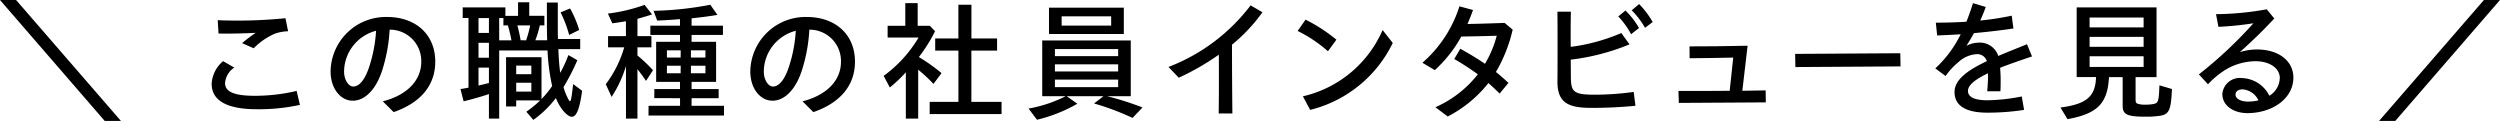
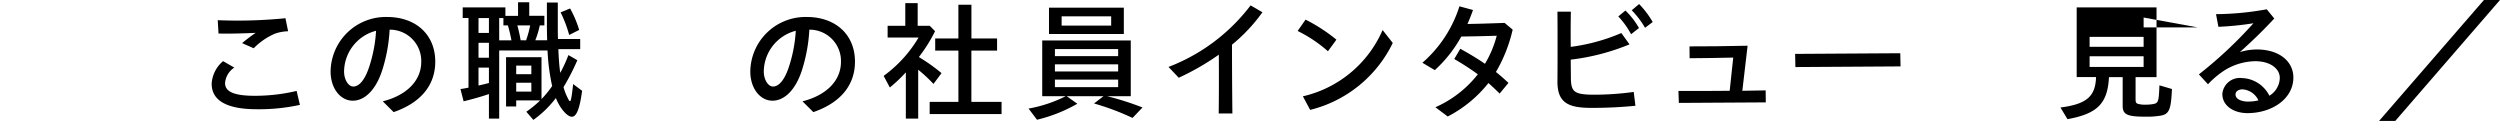
<svg xmlns="http://www.w3.org/2000/svg" id="グループ_11819" data-name="グループ 11819" width="265.777" height="14.668" viewBox="0 0 265.777 14.668">
-   <path id="パス_10756" data-name="パス 10756" d="M0,0,11.136,12.859h1.723L1.709,0Z" transform="translate(0 0)" />
  <path id="パス_10757" data-name="パス 10757" d="M22.5,8.909A3.4,3.4,0,0,1,23.717,6.5l1.191.686a2.165,2.165,0,0,0-.981,1.653c0,.91.954,1.345,3.166,1.345a19.169,19.169,0,0,0,4.441-.519l.35,1.485a20.369,20.369,0,0,1-4.581.463c-3.165,0-4.8-.911-4.8-2.7m3.236-4.328a17.744,17.744,0,0,1,1.442-1.093c-1.47.071-3,.1-3.95.071l-.084-1.416a51.666,51.666,0,0,0,7.2-.209l.281,1.386a4.545,4.545,0,0,0-1.429.266,7.116,7.116,0,0,0-2.228,1.541Z" transform="translate(0 0)" />
  <path id="パス_10758" data-name="パス 10758" d="M40.693,10.772c2.564-.645,4.091-2.214,4.091-4.2a3.33,3.33,0,0,0-3.362-3.417,17.125,17.125,0,0,1-.784,4.3c-.672,2.1-1.864,3.25-3.138,3.25-1.3,0-2.354-1.3-2.354-3.1a5.873,5.873,0,0,1,6-5.8c3.04,0,5.127,1.849,5.127,4.749,0,2.507-1.541,4.37-4.426,5.364ZM37.542,9.2c.715,0,1.316-.841,1.751-2.228a15.035,15.035,0,0,0,.687-3.7,4.519,4.519,0,0,0-3.4,4.342c0,.854.463,1.583.967,1.583" transform="translate(0 0)" />
  <path id="パス_10759" data-name="パス 10759" d="M55.955,11.879a11.678,11.678,0,0,0,1.471-1.205H54.877v.644H53.8V6.079h3.769v4.455A10.841,10.841,0,0,0,58.7,9.147a21.652,21.652,0,0,1-.491-3.782H53.07v7.242H51.978V10c-.911.308-1.877.574-2.69.77l-.336-1.3c.167-.028.546-.084.854-.154v-7.4H49.19V.784h4.539v.9h1.345V.238h1.19V1.681h1.61V2.7h-.49a9.562,9.562,0,0,1-.475,1.582h1.26c-.014-.532-.028-.868-.028-2.087V.266H59.3V.84c0,2.564,0,2.7.015,3.306h2.367V5.225H59.36c.042,1.092.112,1.919.2,2.521a14.339,14.339,0,0,0,.868-1.891l.952.546a24.2,24.2,0,0,1-1.47,2.858,5.43,5.43,0,0,0,.448,1.162c.126.267.182.337.238.337.1,0,.182-.434.336-1.821l.953.714c-.253,1.891-.589,2.76-1.093,2.76s-1.289-.939-1.695-1.99A11.1,11.1,0,0,1,56.7,12.747Zm-3.977-9.96H50.871V3.5h1.107Zm0,2.633H50.871V6.135h1.107Zm0,4.273V7.186H50.87V9.091c.337-.07.87-.2,1.108-.266m2.394-4.539A15.73,15.73,0,0,0,53.994,2.7h-.476V1.919H53.07V4.286Zm2.116,2.69h-1.61v.911h1.61Zm0,1.821h-1.61v.938h1.61Zm-.56-4.511A10.565,10.565,0,0,0,56.362,2.7H55a15.9,15.9,0,0,1,.35,1.582ZM59.6,1.317,60.606.9a11.269,11.269,0,0,1,.967,2.283l-1.065.532a12.844,12.844,0,0,0-.91-2.4" transform="translate(0 0)" />
-   <path id="パス_10760" data-name="パス 10760" d="M66.548,7.018A12.748,12.748,0,0,1,65.021,10.3L64.4,8.951a11.973,11.973,0,0,0,1.962-3.922H64.643V3.838h1.9V2.256c-.309.055-.841.14-1.443.224l-.476-1.037A17.78,17.78,0,0,0,68.523.518l.8,1.009c-.392.14-.686.224-1.554.476V3.838h1.484V5.029H67.767V5.9A15.444,15.444,0,0,1,69.42,7.466L68.677,8.6c-.35-.518-.378-.56-.91-1.247v5.253H66.548Zm2.4,4.23h3.348v-.812H69.56V9.469h2.731V8.7H69.756V4.441h2.535V3.712H69.14v-.98h3.151v-.7c-.925.084-1.681.126-2.424.154l-.391-1.036A35.488,35.488,0,0,0,75.513.505l.757,1.078c-.715.126-1.667.252-2.747.364v.785h3.334v.98H73.523v.729h2.606V8.7H73.523v.77H76.4v.967H73.523v.812H76.97v1.037H68.943Zm3.418-5.9H70.9v.77h1.457Zm0,1.639H70.9v.8h1.457Zm2.633-1.639H73.453v.77h1.541Zm0,1.639H73.453v.8h1.541Z" transform="translate(0 0)" />
  <path id="パス_10761" data-name="パス 10761" d="M85.313,10.772c2.564-.645,4.091-2.214,4.091-4.2a3.33,3.33,0,0,0-3.362-3.417,17.125,17.125,0,0,1-.784,4.3c-.672,2.1-1.864,3.25-3.138,3.25-1.3,0-2.354-1.3-2.354-3.1a5.873,5.873,0,0,1,6-5.8c3.04,0,5.127,1.849,5.127,4.749,0,2.507-1.541,4.37-4.426,5.364ZM82.162,9.2c.715,0,1.316-.841,1.751-2.228a15.035,15.035,0,0,0,.687-3.7,4.518,4.518,0,0,0-3.4,4.342c0,.854.463,1.583.967,1.583" transform="translate(0 0)" />
  <path id="パス_10762" data-name="パス 10762" d="M96.3,7.69A15.648,15.648,0,0,1,94.6,9.3l-.659-1.232a13.587,13.587,0,0,0,3.712-4.076H94.364V2.746h1.878V.336h1.317v2.41h1.288l.56.574a16.533,16.533,0,0,1-1.722,2.746,18.477,18.477,0,0,1,2.409,1.709l-.855,1.148a15.687,15.687,0,0,0-1.625-1.512v5.2H96.3Zm2.535,3.138h3.054V5.379H99.422V4.091h2.465V.5h1.386V4.091H106V5.379h-2.732v5.449h3.208v1.3H98.833Z" transform="translate(0 0)" />
  <path id="パス_10763" data-name="パス 10763" d="M109.348,11.542a14.263,14.263,0,0,0,3.95-1.316H110.8V4.3h9.413v5.926h-2.522a31,31,0,0,1,3.769,1.2L120.4,12.537A27.181,27.181,0,0,0,116.309,11l1-.77h-3.9l1.121.8a16.082,16.082,0,0,1-4.286,1.7ZM111.519.813h7.956v2.8h-7.956Zm7.353,4.4h-6.724v.756h6.724Zm0,1.625h-6.724v.757h6.724Zm0,1.625h-6.724v.8h6.724Zm-.742-6.724h-5.267v.98h5.267Z" transform="translate(0 0)" />
  <path id="パス_10764" data-name="パス 10764" d="M124.224,7.116A19.852,19.852,0,0,0,132.951.574l1.26.729a17.751,17.751,0,0,1-3.236,3.446q0,3.656.042,7.312h-1.456c.027-2.088.027-4.174.014-6.248a27.031,27.031,0,0,1-4.259,2.452Z" transform="translate(0 0)" />
  <path id="パス_10765" data-name="パス 10765" d="M137.955,3.292l.84-1.205a17.6,17.6,0,0,1,3.279,2.13l-.9,1.232a14.527,14.527,0,0,0-3.222-2.157m.56,6.948a12.228,12.228,0,0,0,8.475-7.046l1.079,1.373a13.305,13.305,0,0,1-8.783,7.115Z" transform="translate(0 0)" />
  <path id="パス_10766" data-name="パス 10766" d="M152.6,11.4a11.757,11.757,0,0,0,4.51-3.5,27.6,27.6,0,0,0-2.508-1.625l.644-1.093c1,.561,1.808,1.037,2.621,1.6A11.329,11.329,0,0,0,159.118,3.8c-1.345.042-2.718.07-3.768.084a13.74,13.74,0,0,1-2.815,3.572l-1.318-.785a13.2,13.2,0,0,0,3.937-6l1.442.392c-.181.519-.379,1.009-.588,1.485,1.092-.014,2.34-.056,3.95-.112l.855.715a15.8,15.8,0,0,1-1.78,4.5c.421.336.854.714,1.332,1.162l-.939,1.135c-.421-.42-.813-.784-1.19-1.121a13.258,13.258,0,0,1-4.328,3.558Z" transform="translate(0 0)" />
  <path id="パス_10767" data-name="パス 10767" d="M165.573,8.685V8.643c.013-1.233.013-2.466.013-3.7s0-2.465-.013-3.7H167c-.027,1.387-.027,2.605-.013,3.74a20.114,20.114,0,0,0,5.379-1.471l.868,1.205a23.607,23.607,0,0,1-6.247,1.624c0,.617.013,1.233.013,1.835.015,1.556.252,1.892,2.508,1.892a31.156,31.156,0,0,0,4.174-.294l.183,1.47a46.539,46.539,0,0,1-4.679.224c-2.409,0-3.614-.5-3.614-2.787m6.471-6.934.757-.63a8.353,8.353,0,0,1,1.443,1.863l-.841.658a8.748,8.748,0,0,0-1.359-1.891m1.429-.658.784-.659A9.755,9.755,0,0,1,175.7,2.34l-.813.616a9.345,9.345,0,0,0-1.415-1.863" transform="translate(0 0)" />
  <path id="パス_10768" data-name="パス 10768" d="M178.436,9.665c2.086.014,3.894,0,5.448-.014l.378-3.53c-1.484.028-3.166.07-4.637.07l-.013-1.26c1.415.014,4.076-.028,6.177-.07l-.56,4.79,2.479-.042.014,1.275c-2.928.014-6.023.042-9.245.056Z" transform="translate(0 0)" />
  <path id="パス_10769" data-name="パス 10769" d="M190.842,5.729l11.179-.07.027,1.4-11.178.07Z" transform="translate(0 0)" />
-   <path id="パス_10770" data-name="パス 10770" d="M207.79,9.778c0-1.317,1.4-2.312,3.433-3.278a1.059,1.059,0,0,0-1.066-.742,3.122,3.122,0,0,0-1.946.84,7.287,7.287,0,0,0-1.373,1.485l-1.093-.812a12.4,12.4,0,0,0,2.7-3.628c-.9.055-1.751.1-2.507.126L205.8,2.41c1.009,0,2.115-.028,3.25-.1.252-.617.476-1.261.7-1.975l1.359.406c-.182.5-.379.981-.589,1.443a30.393,30.393,0,0,0,3.348-.518l.183,1.358c-1.261.2-2.745.364-4.2.5q-.378.695-.8,1.345a2.958,2.958,0,0,1,1.3-.336,2.053,2.053,0,0,1,2.087,1.415c.954-.406,1.99-.813,3.054-1.247l.532,1.3c-1.33.448-2.465.84-3.389,1.205.028.42.056.8.056,1.2,0,.561,0,.911-.028,1.3h-1.4c.042-.463.084-1.079.084-1.541V7.789c-1.444.686-2.13,1.288-2.13,1.877s.574.994,2.073.994a19.752,19.752,0,0,0,3.643-.406l.251,1.429a25.364,25.364,0,0,1-3.921.294c-2.186,0-3.475-.686-3.475-2.2" transform="translate(0 0)" />
-   <path id="パス_10771" data-name="パス 10771" d="M219.051,11.43c2.773-.364,3.713-1.162,3.782-3.235h-2.059V.784h8.489V8.2h-2.228v2.353c0,.28.042.392.183.462a2.425,2.425,0,0,0,.868.112,4.424,4.424,0,0,0,.77-.056c.6-.1.645-.224.715-2l1.33.392c-.1,2.3-.307,2.732-1.386,2.858a8.792,8.792,0,0,1-1.387.084c-2,0-2.465-.224-2.465-1.163V8.2h-1.457c-.14,2.8-1.232,3.894-4.412,4.468Zm8.839-9.567h-5.743V2.914h5.743Zm0,2.059h-5.743V4.973h5.743Zm0,2.06h-5.743V7.116h5.743Z" transform="translate(0 0)" />
+   <path id="パス_10771" data-name="パス 10771" d="M219.051,11.43c2.773-.364,3.713-1.162,3.782-3.235h-2.059V.784h8.489V8.2h-2.228v2.353c0,.28.042.392.183.462a2.425,2.425,0,0,0,.868.112,4.424,4.424,0,0,0,.77-.056c.6-.1.645-.224.715-2l1.33.392c-.1,2.3-.307,2.732-1.386,2.858a8.792,8.792,0,0,1-1.387.084c-2,0-2.465-.224-2.465-1.163V8.2h-1.457c-.14,2.8-1.232,3.894-4.412,4.468Zm8.839-9.567V2.914h5.743Zm0,2.059h-5.743V4.973h5.743Zm0,2.06h-5.743V7.116h5.743Z" transform="translate(0 0)" />
  <path id="パス_10772" data-name="パス 10772" d="M236.258,10a1.861,1.861,0,0,1,2.087-1.7,3.38,3.38,0,0,1,2.914,1.877,2.276,2.276,0,0,0,1.108-1.891c0-.981-1-1.779-2.607-1.779a6.37,6.37,0,0,0-3.193.924,9.346,9.346,0,0,0-1.835,1.527l-.967-1.051a45.124,45.124,0,0,0,5.8-5.434,33.064,33.064,0,0,1-3.725.378l-.253-1.345a31.548,31.548,0,0,0,5.393-.518l.8.98c-1.345,1.443-2.4,2.438-3.656,3.572a6.178,6.178,0,0,1,1.806-.28c2.354,0,3.88,1.247,3.88,2.984,0,2.241-2.241,3.782-4.889,3.782-1.442,0-2.661-.771-2.661-2.031m2.8.8a4.2,4.2,0,0,0,1.035-.126A2.018,2.018,0,0,0,238.415,9.5c-.476,0-.755.239-.755.547,0,.49.616.756,1.4.756" transform="translate(0 0)" />
  <path id="パス_10773" data-name="パス 10773" d="M264.068,0h1.709L254.64,12.859h-1.722Z" transform="translate(0 0)" />
  <rect id="長方形_6571" data-name="長方形 6571" width="265.777" height="14.668" transform="translate(0 0)" fill="none" />
</svg>